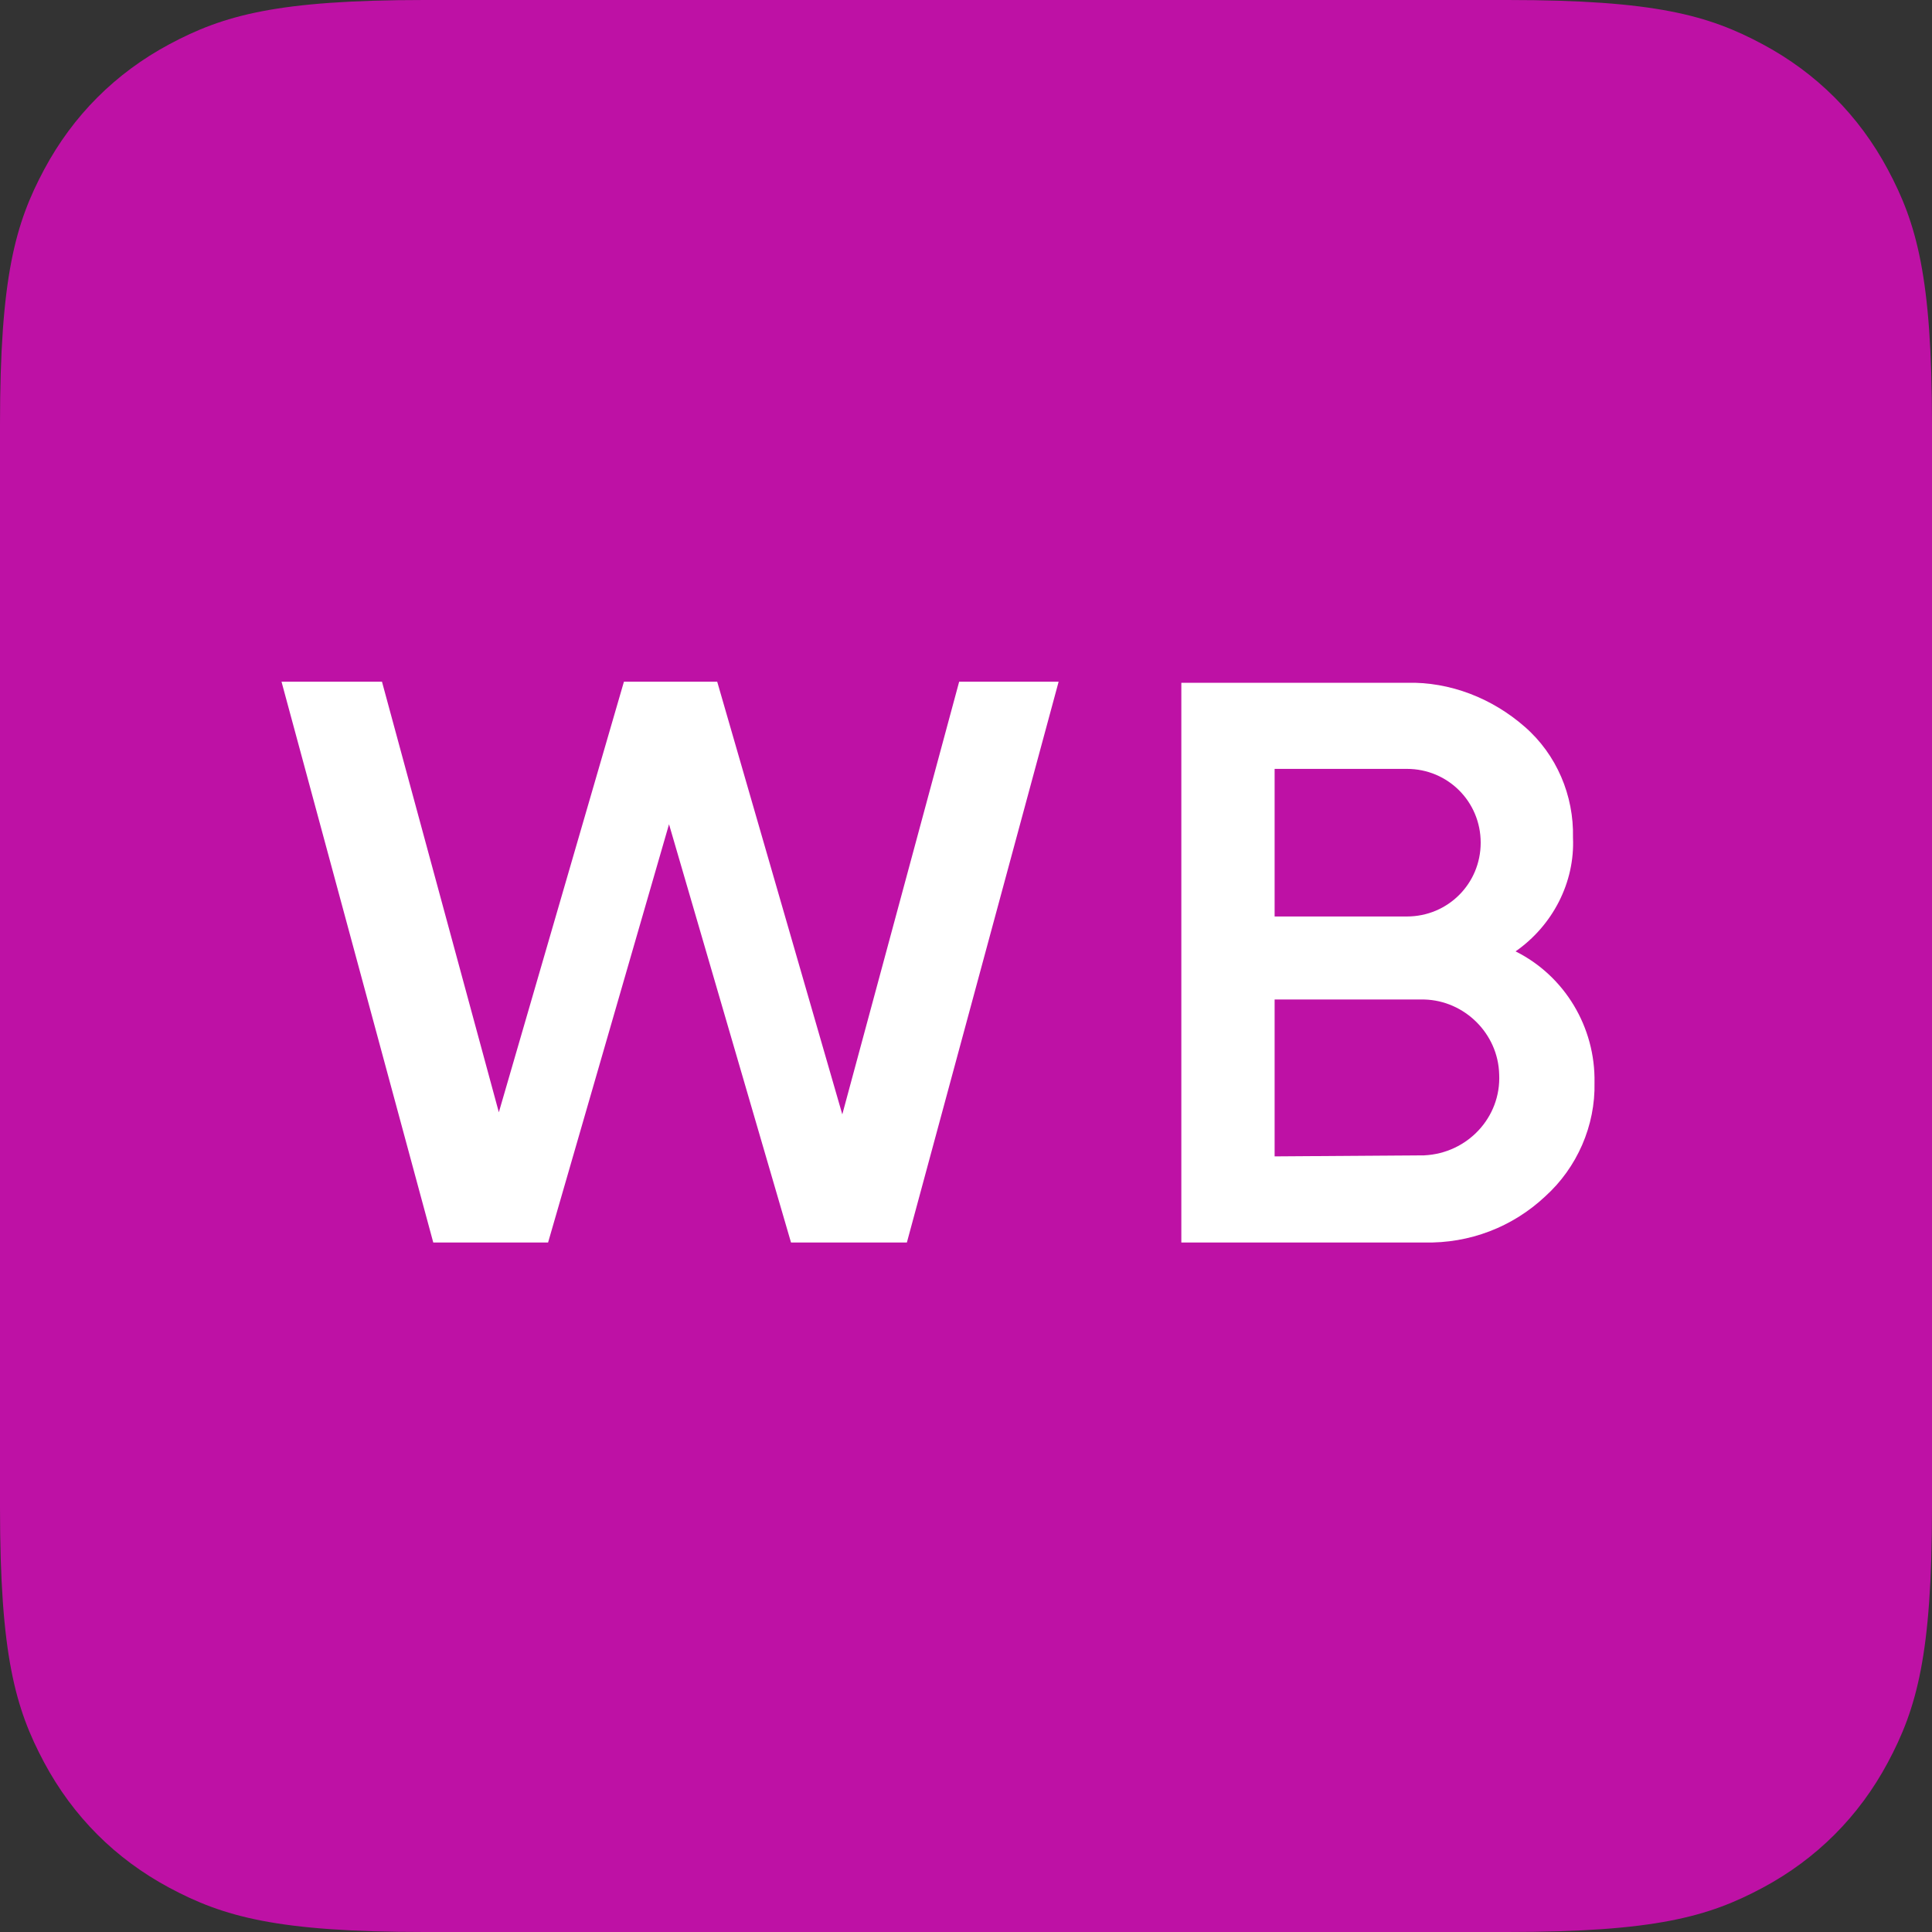
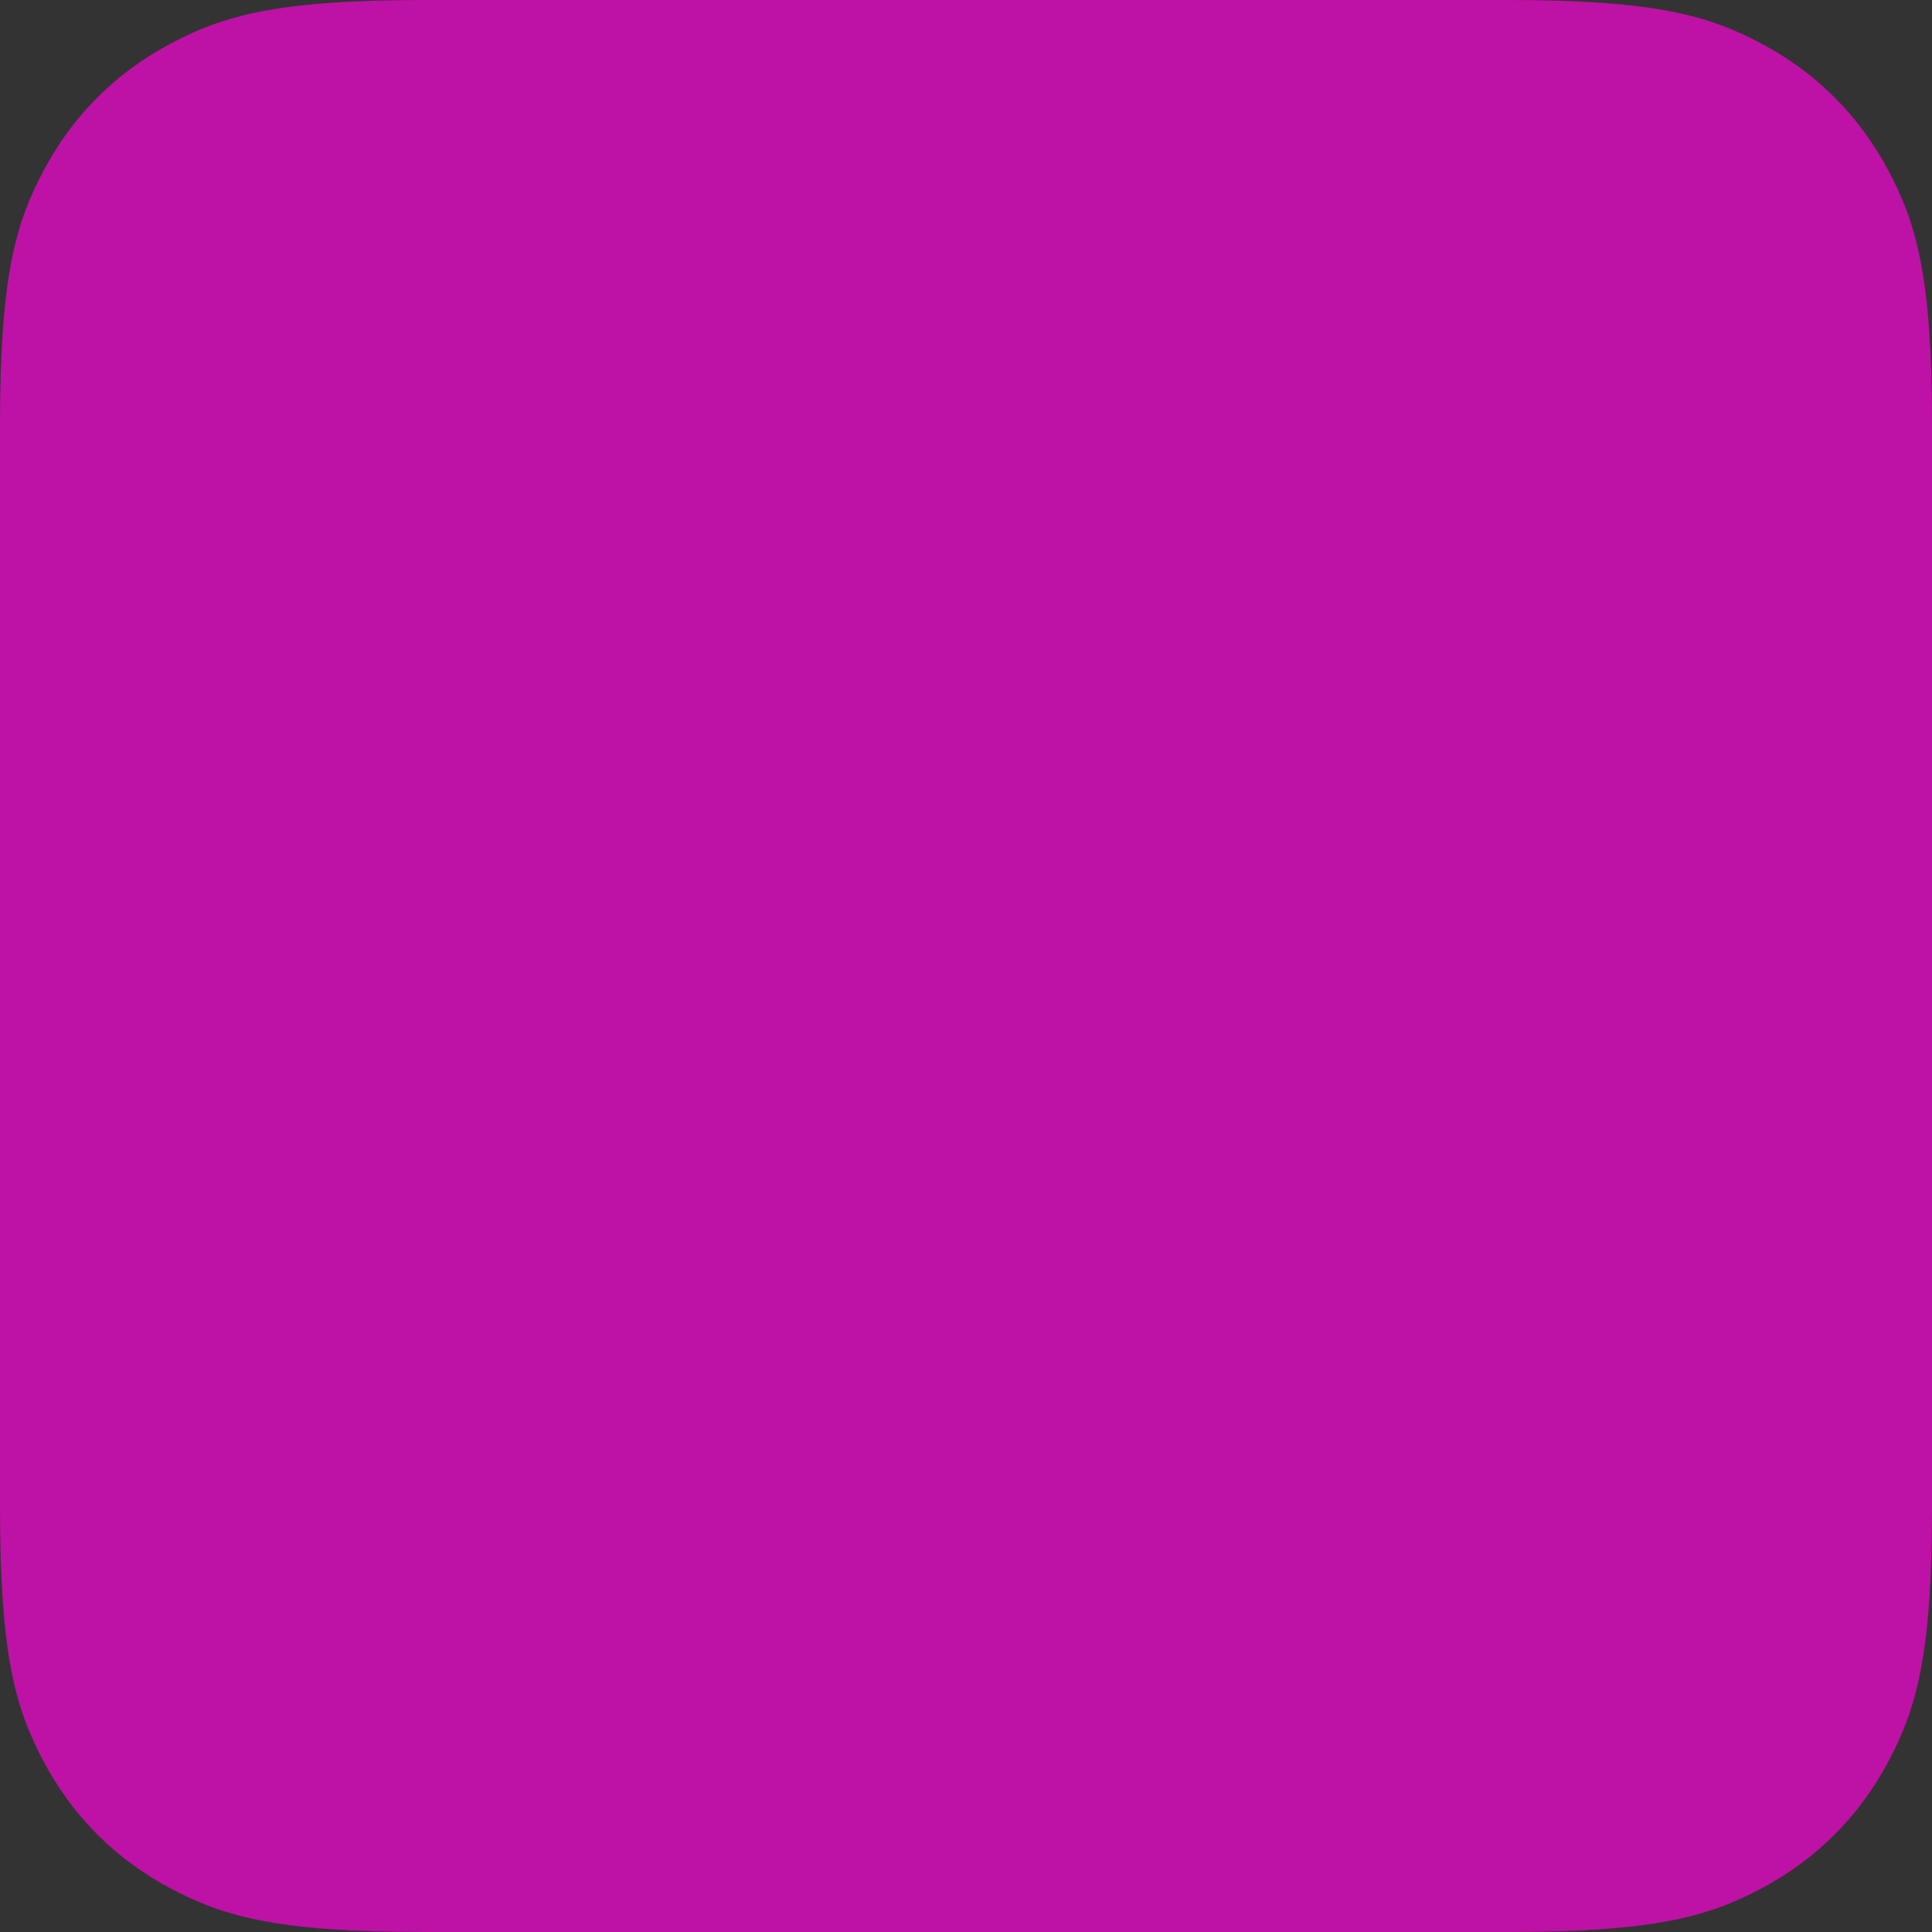
<svg xmlns="http://www.w3.org/2000/svg" width="35px" height="35px" viewBox="0 0 35 35" version="1.1">
  <rect x="0" y="0" width="35" height="35" fill="#333333" stroke="none" />
  <title>wildberries-sq</title>
  <g id="Page-1" stroke="none" stroke-width="1" fill="none" fill-rule="evenodd">
    <g id="main-copy-4" transform="translate(-895, -69)">
      <g id="wildberries-sq" transform="translate(895, 69)">
        <path d="M7.692,-2.07168062e-16 L27.308,3.10752092e-16 C29.983,-1.80555915e-16 30.953,0.278 31.931,0.801 C32.908,1.324 33.676,2.092 34.199,3.069 C34.722,4.047 35,5.017 35,7.692 L35,27.308 C35,29.983 34.722,30.953 34.199,31.931 C33.676,32.908 32.908,33.676 31.931,34.199 C30.953,34.722 29.983,35 27.308,35 L7.692,35 C5.017,35 4.047,34.722 3.069,34.199 C2.092,33.676 1.324,32.908 0.801,31.931 C0.278,30.953 6.01853049e-17,29.983 -1.03584031e-16,27.308 L2.07168062e-16,7.692 C-1.2037061e-16,5.017 0.278,4.047 0.801,3.069 C1.324,2.092 2.092,1.324 3.069,0.801 C4.047,0.278 5.017,1.2037061e-16 7.692,-2.07168062e-16 Z" id="Rectangle-Copy-27" fill="#BE11A5" />
        <g id="Group-2" transform="translate(5.1, 12.35)" fill="#FFFFFF" fill-rule="nonzero">
-           <polygon id="Path" points="2.749 10.159 0 0 1.82 0 3.937 7.8 6.203 0 7.893 0 10.159 7.838 12.276 0 14.078 0 11.329 10.159 9.23 10.159 7.02 2.582 4.829 10.159" />
-           <path d="M23.786,7.262 C23.804,8.042 23.47,8.803 22.894,9.323 C22.3,9.881 21.52,10.178 20.703,10.159 L16.301,10.159 L16.301,0.019 L20.387,0.019 C21.167,-5.65410566e-12 21.929,0.297 22.523,0.817 C23.099,1.319 23.414,2.062 23.396,2.823 C23.433,3.64 23.024,4.42 22.356,4.885 C23.247,5.33 23.804,6.259 23.786,7.262 Z M17.991,1.579 L17.991,4.253 L20.387,4.253 C21.13,4.253 21.724,3.659 21.724,2.916 C21.724,2.173 21.13,1.579 20.387,1.579 L20.387,1.579 L17.991,1.579 L17.991,1.579 Z M20.703,8.58 C21.483,8.543 22.096,7.893 22.059,7.113 C22.04,6.37 21.427,5.776 20.703,5.757 L17.991,5.757 L17.991,8.599 L20.703,8.58 L20.703,8.58 Z" id="Shape" />
-         </g>
+           </g>
      </g>
    </g>
  </g>
</svg>